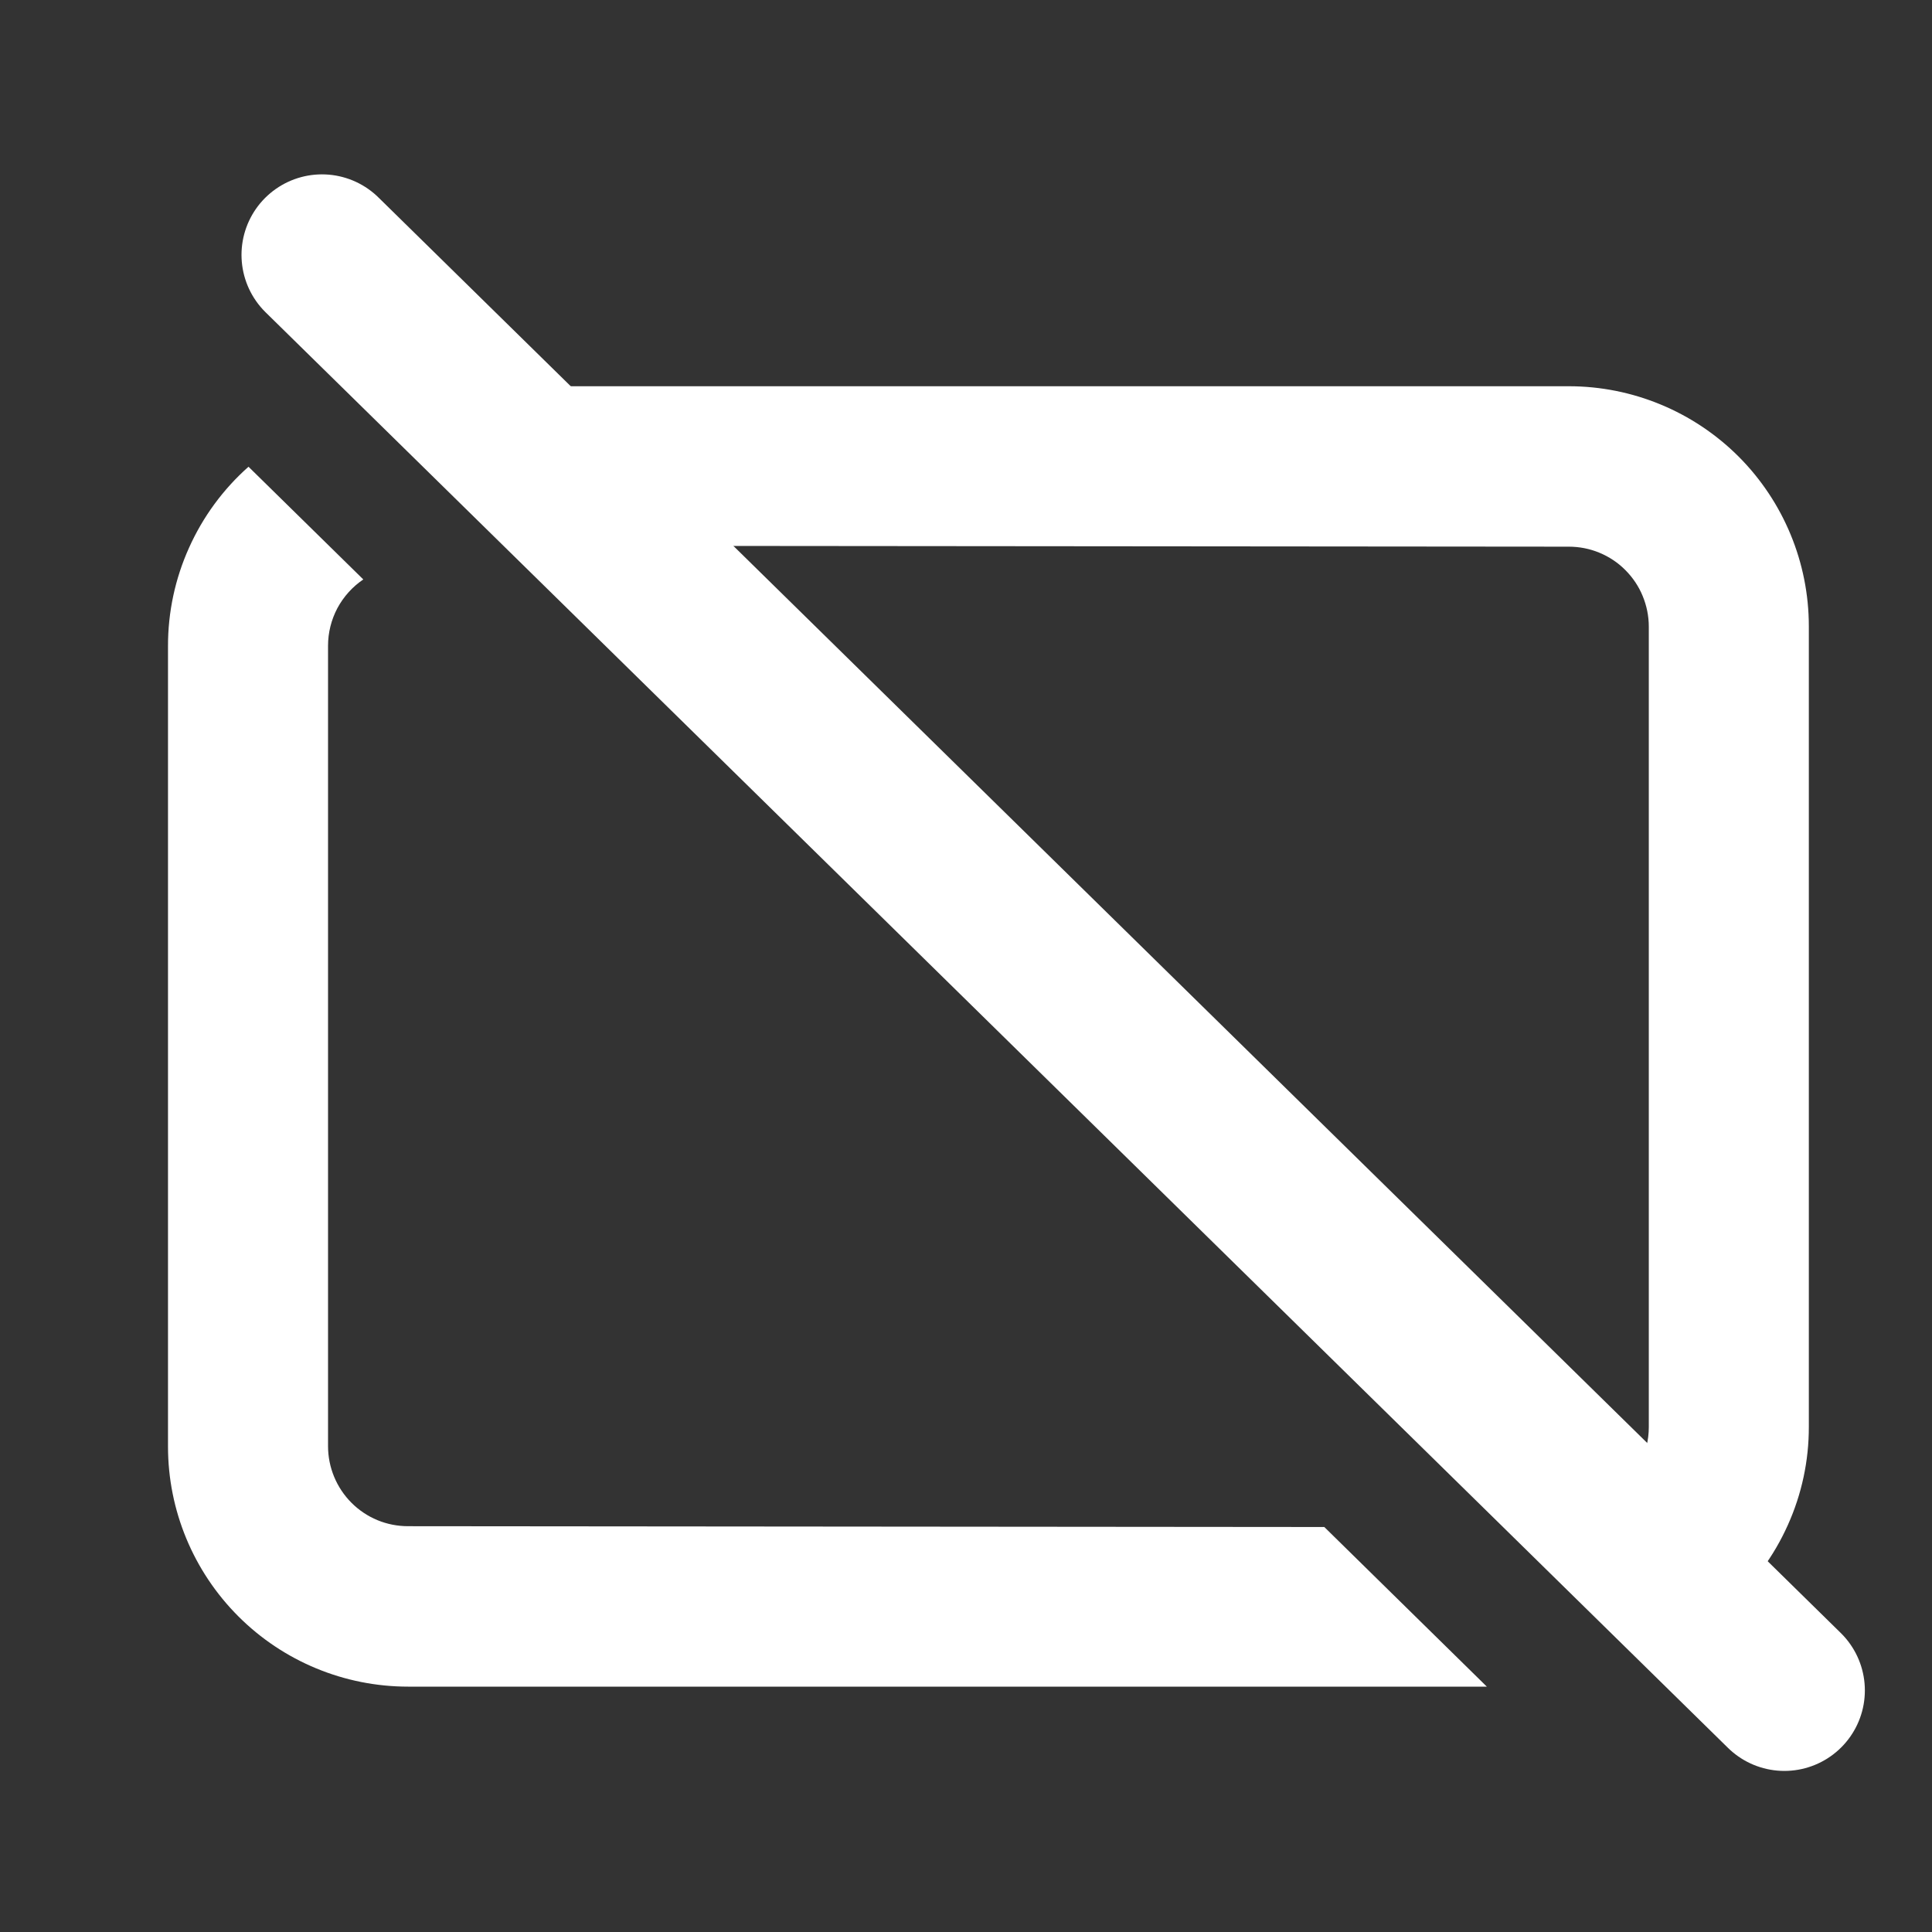
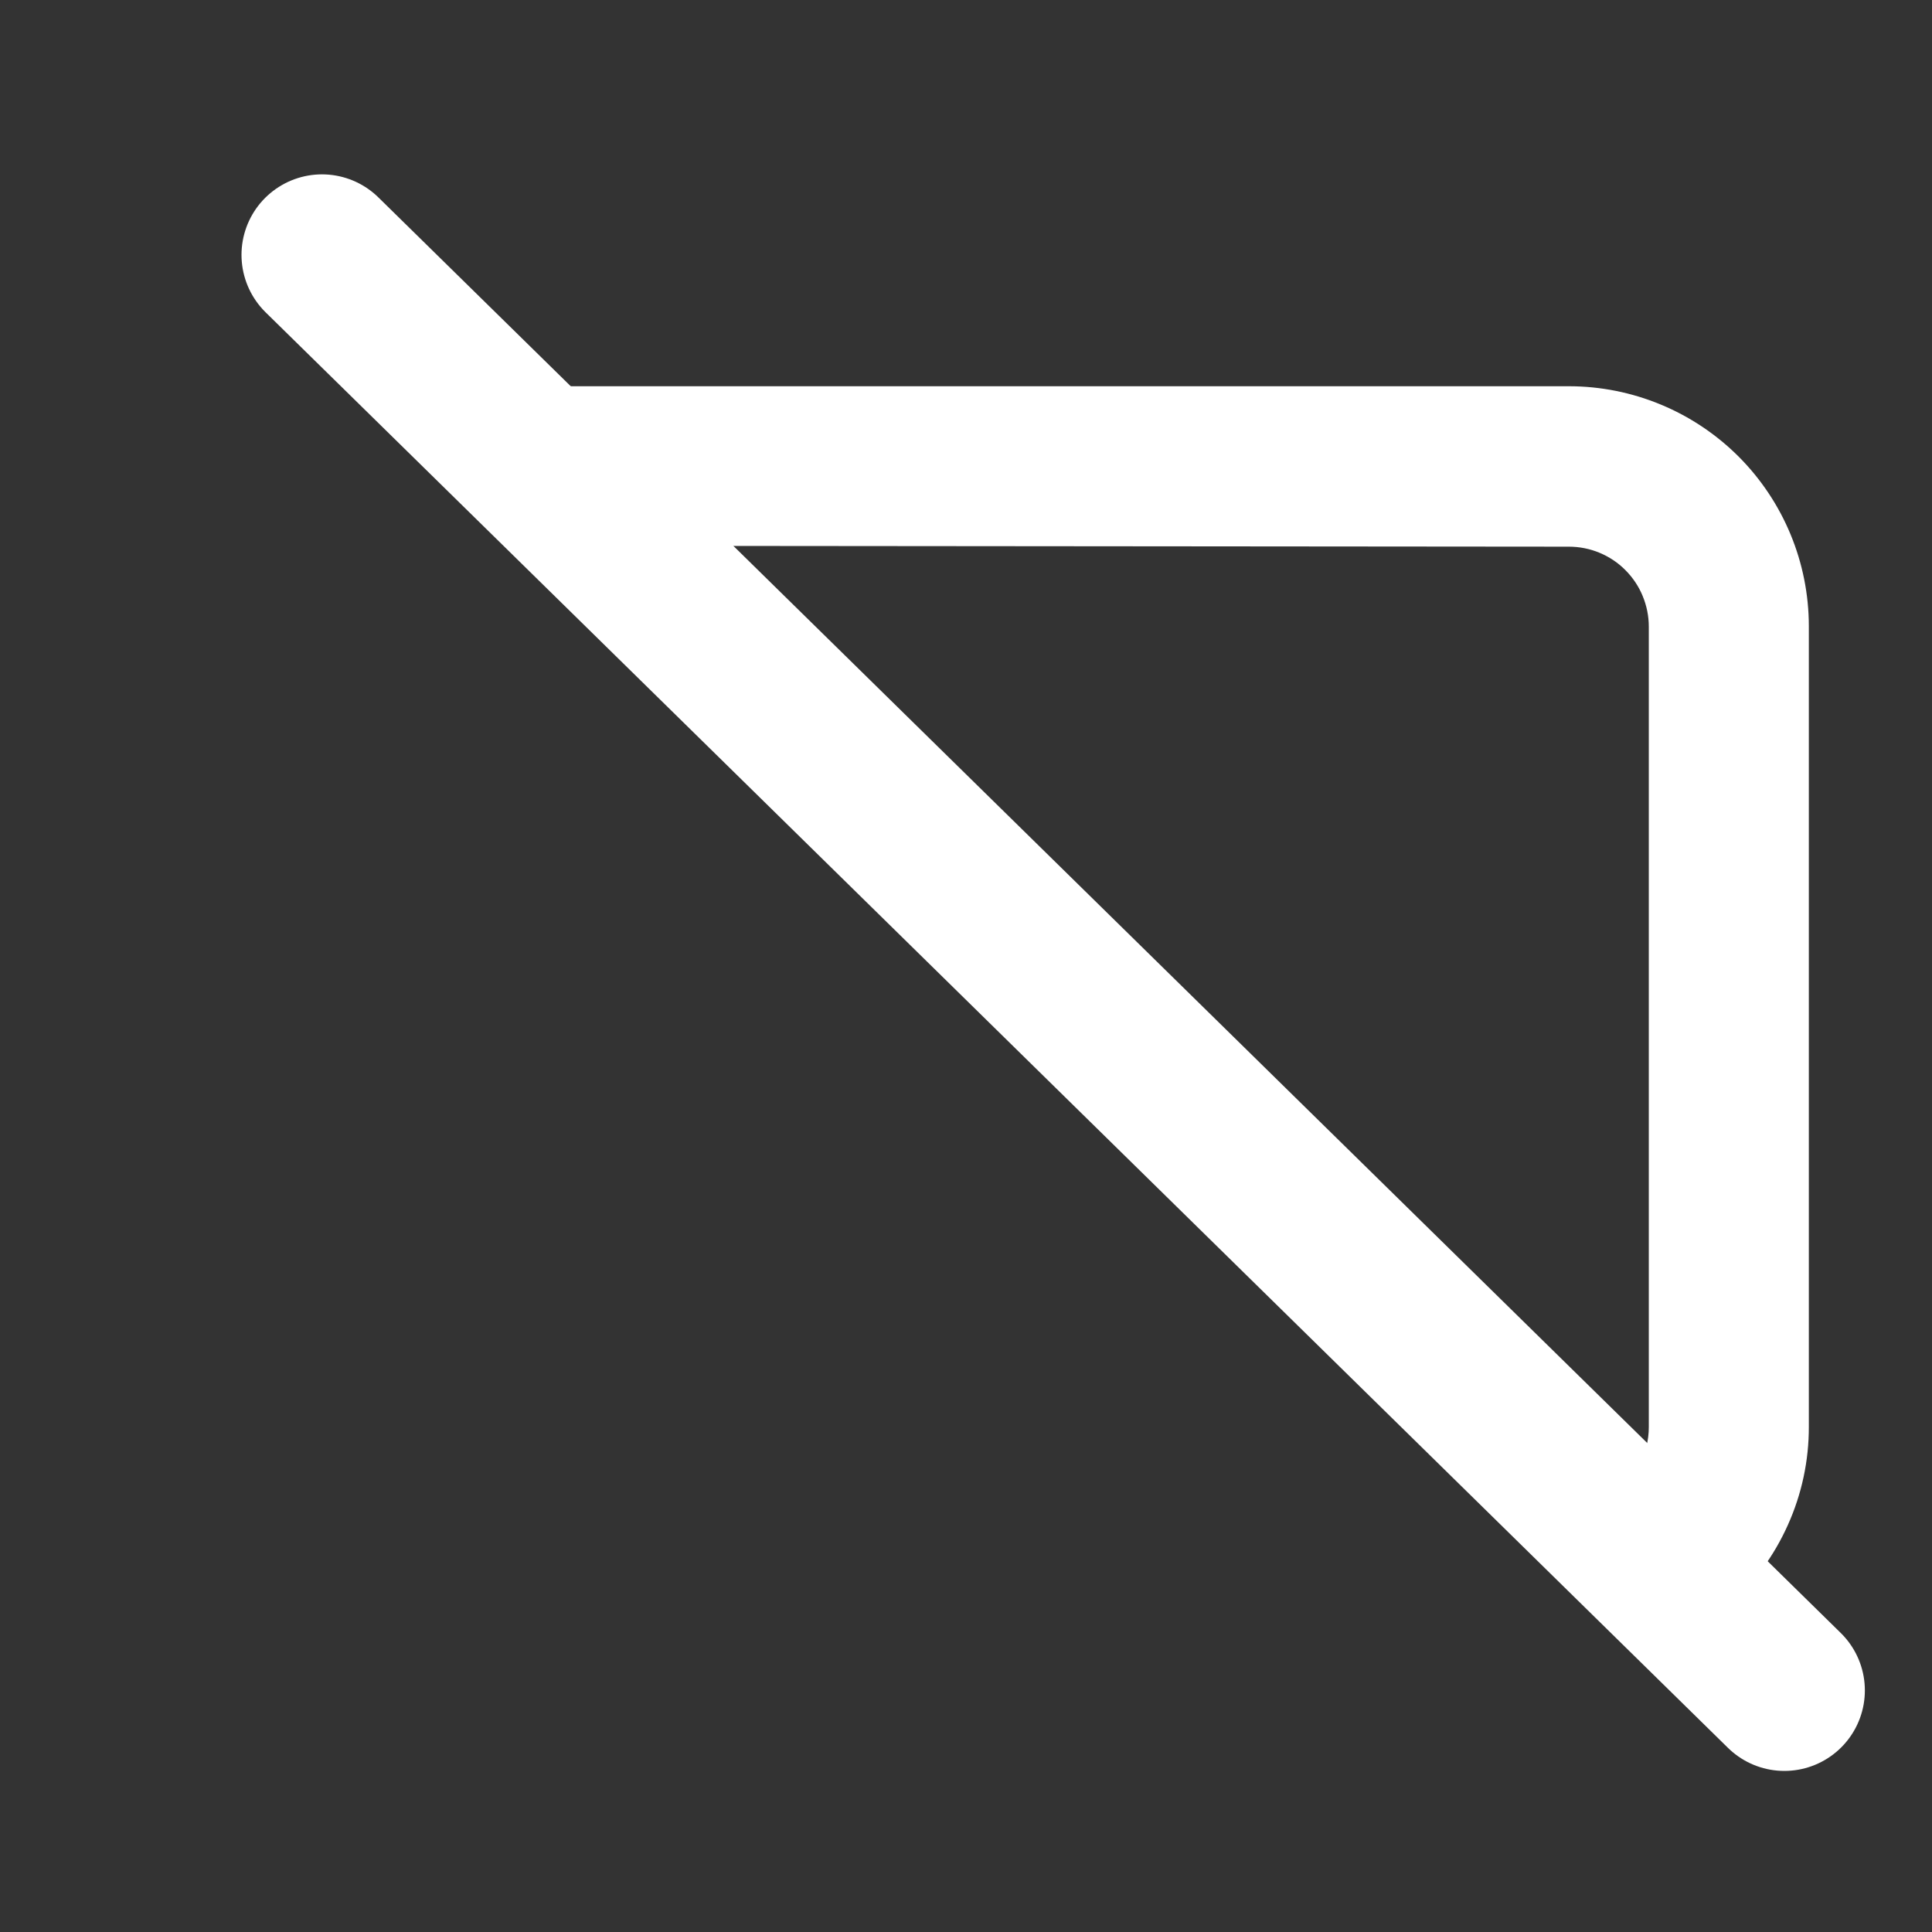
<svg xmlns="http://www.w3.org/2000/svg" width="24" height="24" viewBox="0 0 24 24" fill="none">
  <rect x="0" y="0" width="24" height="24" fill="#333333" stroke="none" />
-   <path d="M5.07 18.959C4.939 18.959 4.81 18.934 4.689 18.884C4.568 18.834 4.459 18.761 4.366 18.668C4.274 18.576 4.201 18.466 4.151 18.346C4.101 18.225 4.075 18.096 4.075 17.965V8.022C4.075 7.859 4.115 7.699 4.191 7.555C4.268 7.412 4.378 7.289 4.513 7.198L3.087 5.798C2.772 6.077 2.52 6.421 2.348 6.805C2.175 7.189 2.086 7.606 2.087 8.027V17.97C2.087 18.761 2.401 19.519 2.961 20.079C3.52 20.638 4.278 20.952 5.07 20.952H18.47L16.451 18.969L5.07 18.959Z" fill="white" />
  <path d="M19.488 6.791C19.618 6.791 19.748 6.816 19.868 6.866C19.989 6.916 20.099 6.989 20.191 7.082C20.283 7.174 20.357 7.284 20.406 7.404C20.456 7.525 20.482 7.654 20.482 7.785V17.728C20.482 17.891 20.442 18.051 20.366 18.195C20.29 18.338 20.179 18.461 20.044 18.552L21.47 19.952C21.785 19.673 22.037 19.329 22.209 18.945C22.382 18.561 22.471 18.145 22.47 17.723V7.78C22.47 6.989 22.156 6.231 21.597 5.671C21.037 5.112 20.279 4.798 19.488 4.798H6.087L8.106 6.781L19.488 6.791Z" fill="white" />
  <path d="M22.166 20.999L4 3.166" stroke="white" stroke-width="2" stroke-linecap="round" />
</svg>